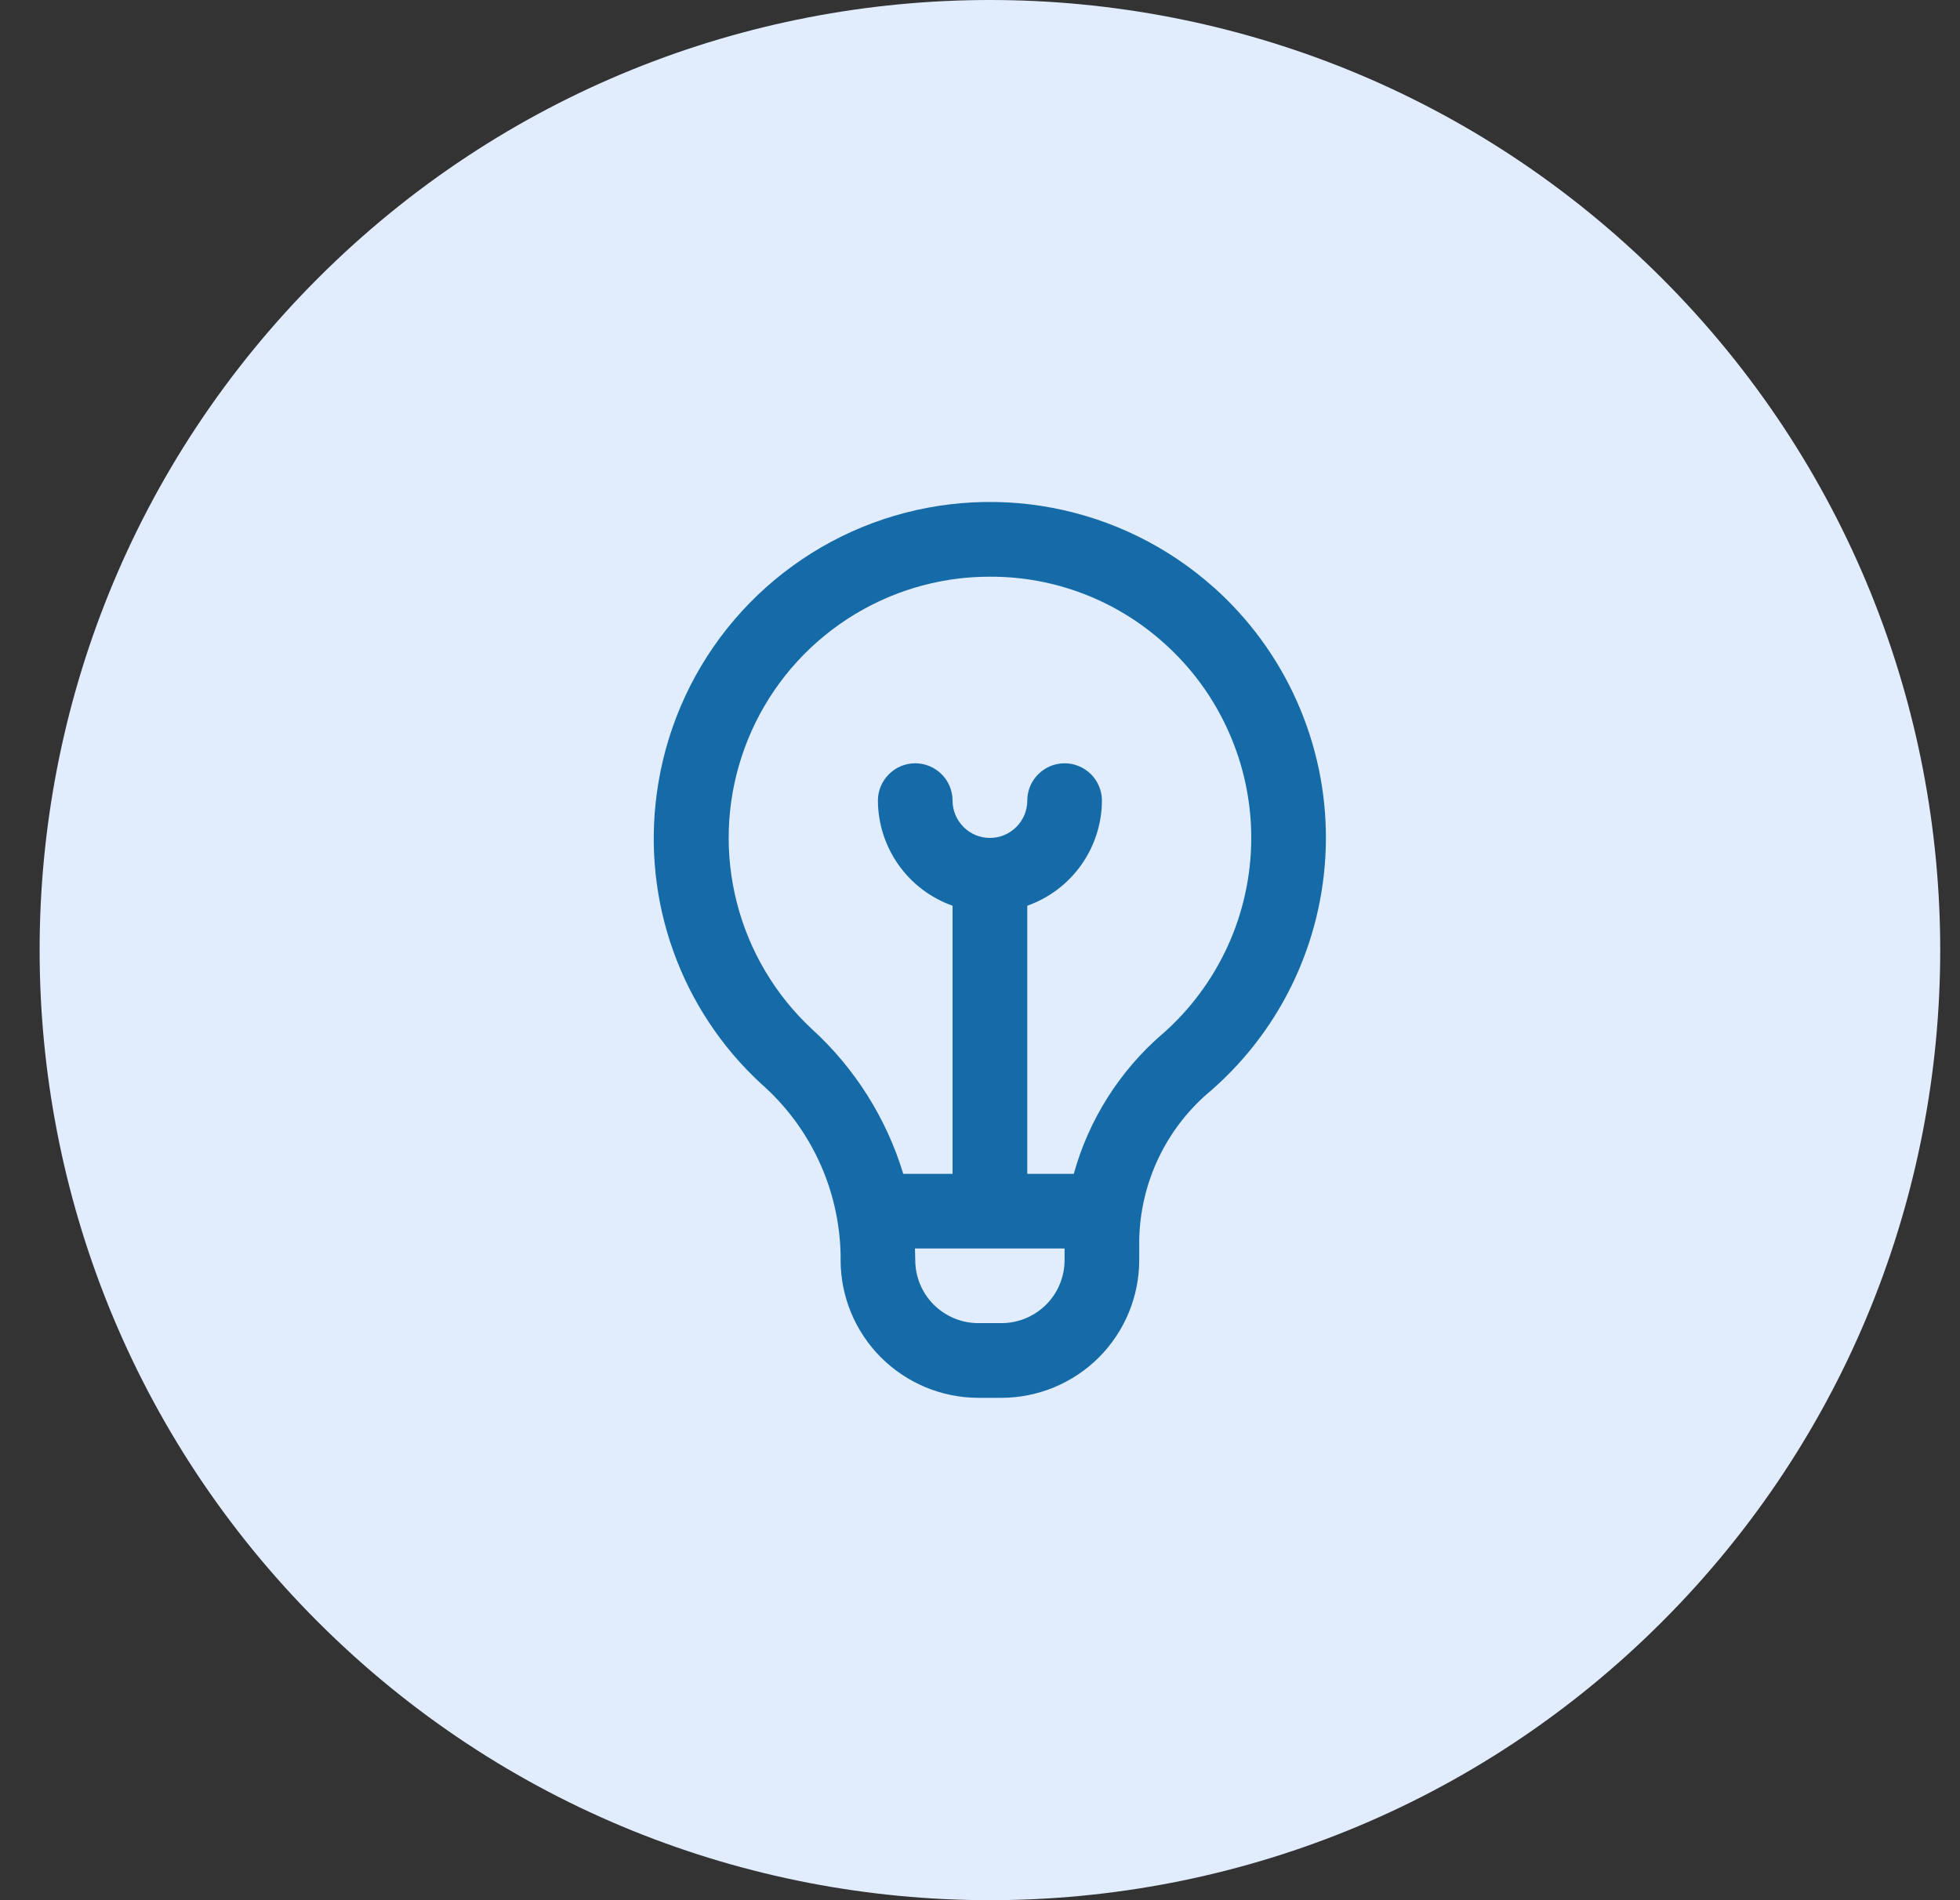
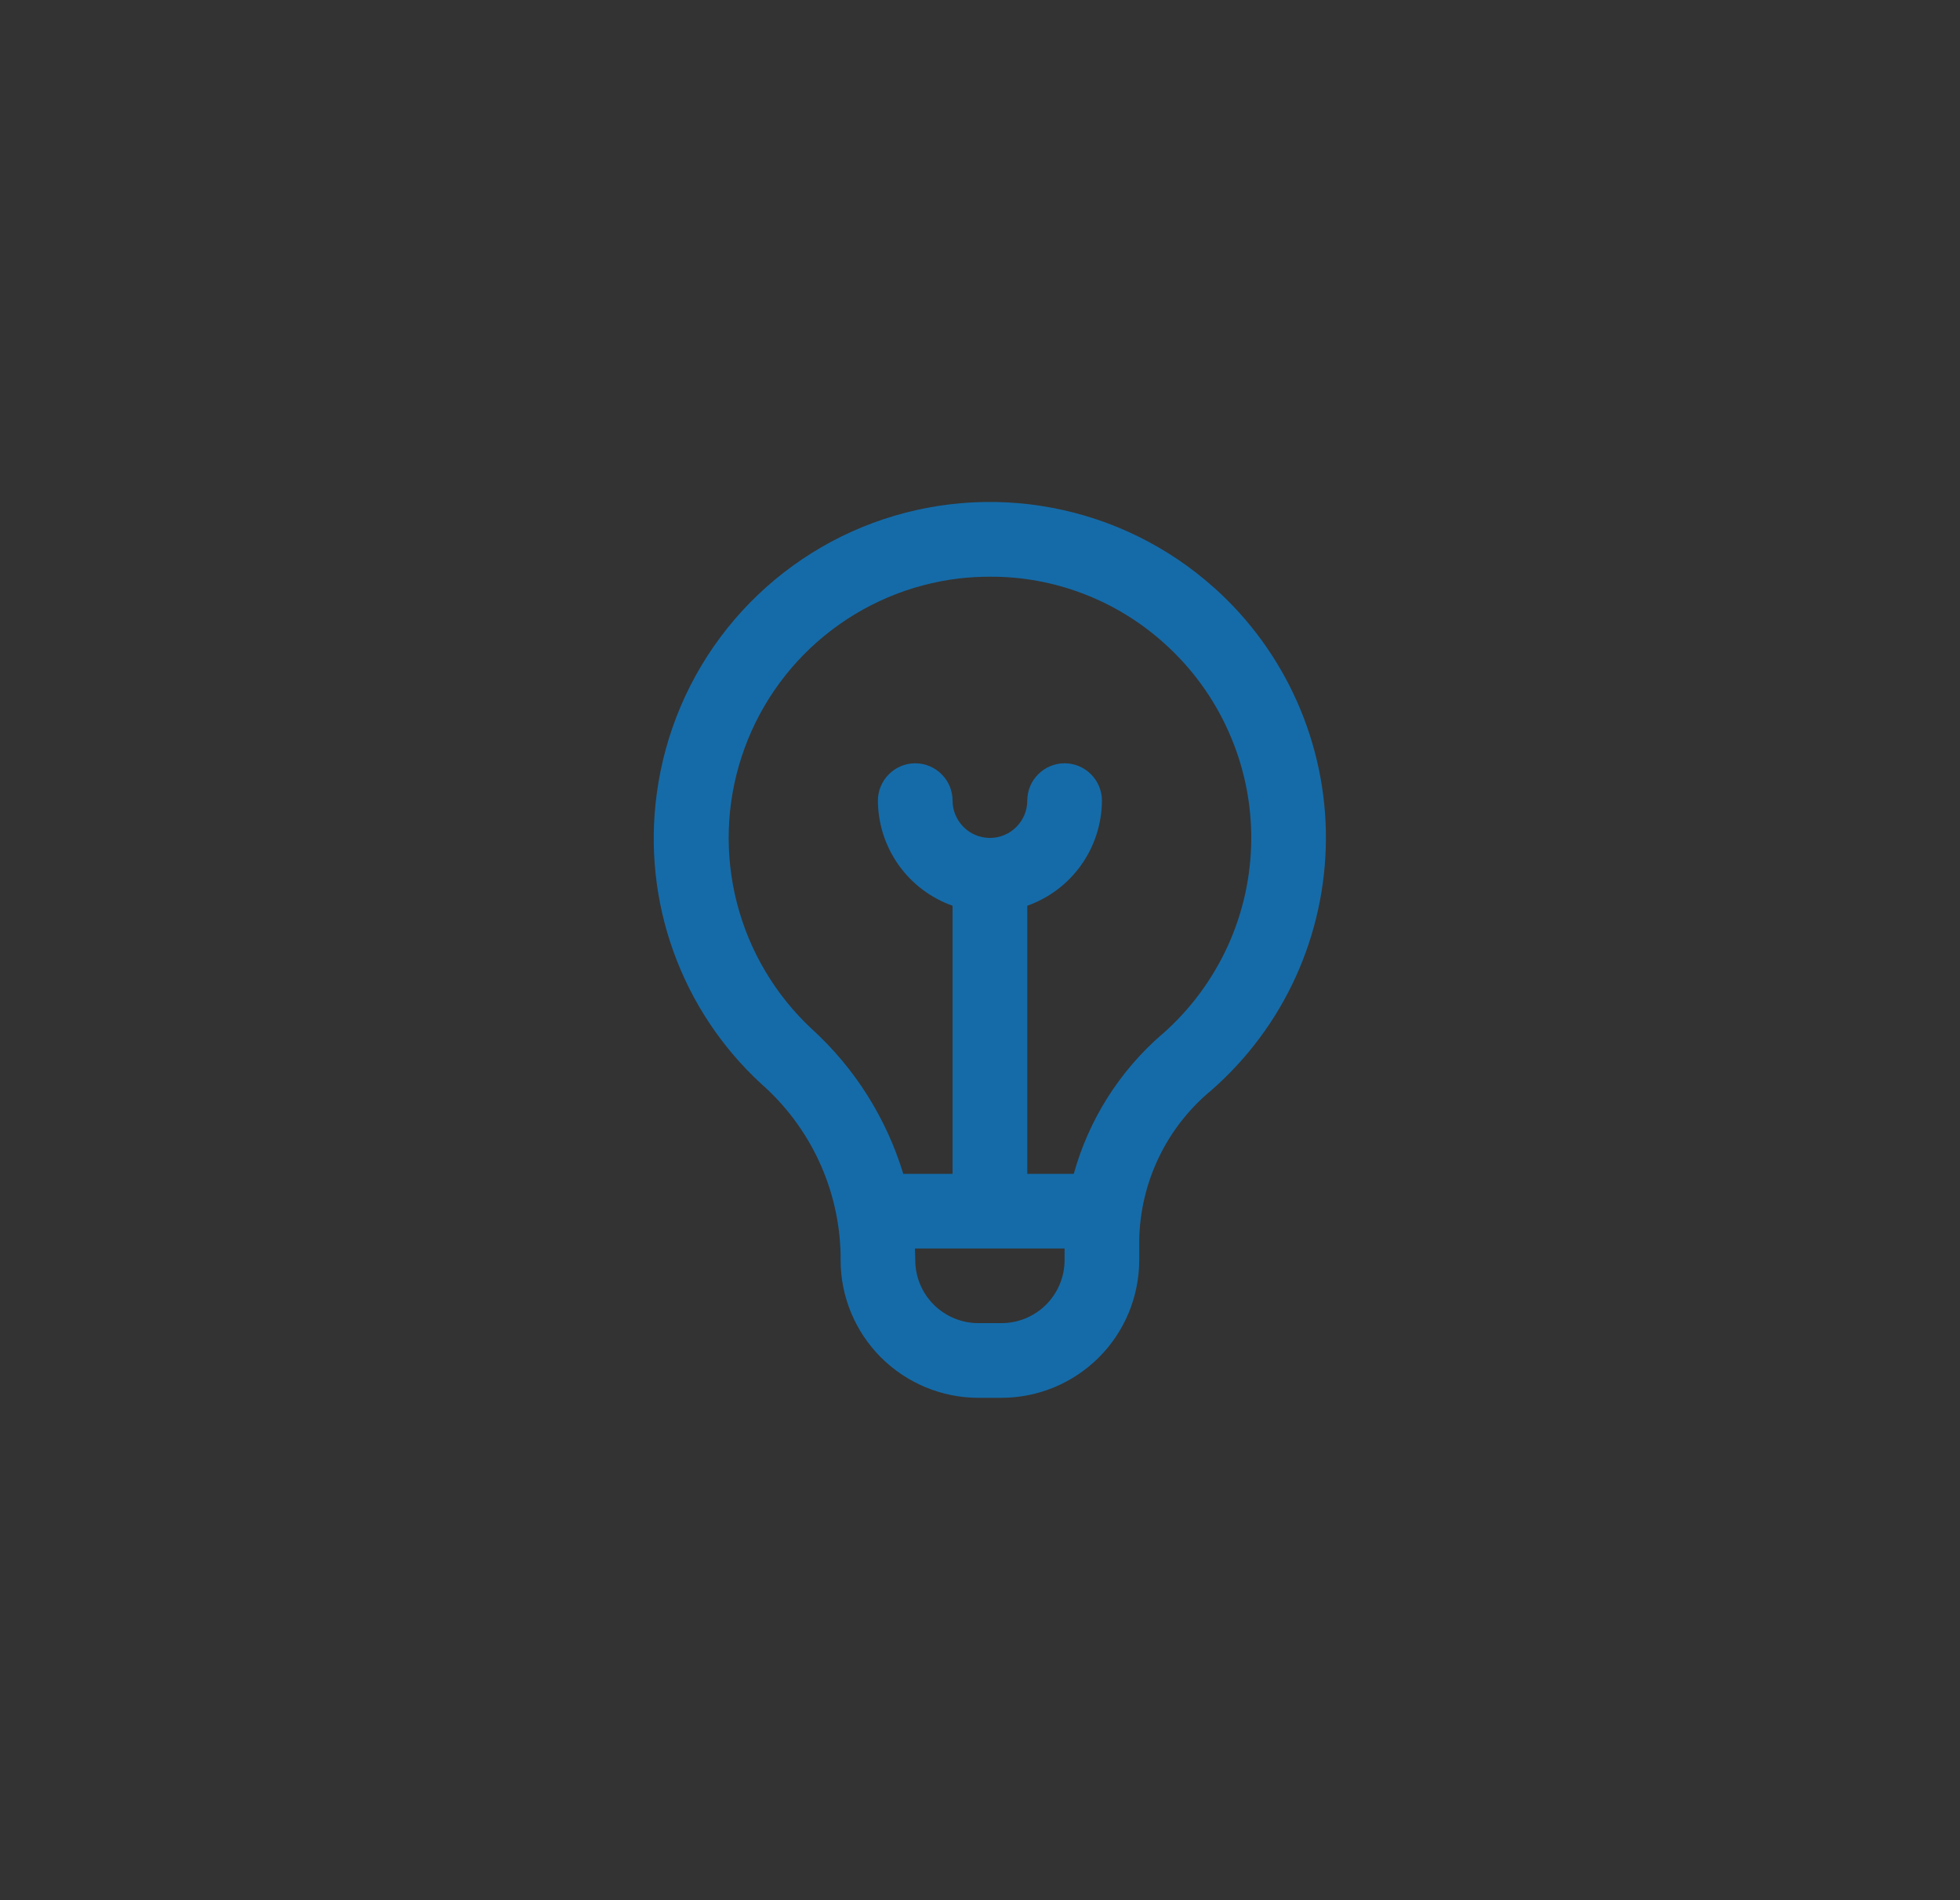
<svg xmlns="http://www.w3.org/2000/svg" width="33" height="32" viewBox="0 0 33 32" fill="none">
  <rect x="0" y="0" width="33" height="32" fill="#333333" stroke="none" />
-   <path d="M5.353 4.686C11.602 -1.562 21.732 -1.562 27.981 4.686C34.229 10.935 34.229 21.065 27.981 27.314C21.732 33.562 11.602 33.562 5.353 27.314C-0.895 21.065 -0.895 10.935 5.353 4.686Z" fill="#E1ECFD" />
  <g clip-path="url(#clip0_1240_16414)">
    <path d="M20.434 9.891C19.667 9.206 18.728 8.743 17.717 8.552C16.706 8.36 15.662 8.449 14.698 8.806C13.733 9.164 12.885 9.779 12.243 10.583C11.602 11.387 11.192 12.351 11.057 13.371C10.937 14.265 11.033 15.176 11.339 16.025C11.644 16.874 12.15 17.637 12.813 18.249C13.223 18.609 13.553 19.049 13.784 19.543C14.015 20.037 14.14 20.574 14.153 21.119V21.22C14.153 21.835 14.398 22.425 14.833 22.86C15.268 23.294 15.857 23.539 16.472 23.54H16.862C17.477 23.539 18.066 23.294 18.501 22.86C18.936 22.425 19.18 21.835 19.181 21.22V20.875C19.191 20.393 19.304 19.919 19.514 19.485C19.723 19.051 20.024 18.668 20.395 18.361C20.998 17.833 21.482 17.184 21.814 16.455C22.146 15.726 22.32 14.935 22.324 14.134C22.328 13.333 22.161 12.541 21.835 11.809C21.51 11.078 21.032 10.423 20.434 9.89V9.891ZM16.862 22.282H16.472C16.191 22.282 15.921 22.17 15.721 21.971C15.522 21.772 15.41 21.502 15.41 21.22C15.41 21.22 15.405 21.057 15.405 21.025H17.924V21.22C17.924 21.502 17.812 21.772 17.613 21.971C17.413 22.17 17.143 22.282 16.862 22.282ZM19.565 17.417C18.849 18.038 18.332 18.855 18.079 19.768H17.296V15.253C17.662 15.123 17.979 14.884 18.204 14.567C18.429 14.25 18.551 13.871 18.553 13.483C18.553 13.316 18.486 13.156 18.369 13.039C18.251 12.921 18.091 12.854 17.924 12.854C17.757 12.854 17.598 12.921 17.48 13.039C17.362 13.156 17.296 13.316 17.296 13.483C17.296 13.65 17.229 13.809 17.111 13.927C16.994 14.045 16.834 14.111 16.667 14.111C16.5 14.111 16.34 14.045 16.223 13.927C16.105 13.809 16.038 13.65 16.038 13.483C16.038 13.316 15.972 13.156 15.854 13.039C15.736 12.921 15.577 12.854 15.41 12.854C15.243 12.854 15.083 12.921 14.966 13.039C14.848 13.156 14.781 13.316 14.781 13.483C14.783 13.871 14.905 14.25 15.13 14.567C15.355 14.884 15.672 15.123 16.038 15.253V19.768H15.208C14.924 18.831 14.392 17.988 13.669 17.329C13.055 16.757 12.617 16.021 12.408 15.208C12.198 14.395 12.226 13.539 12.487 12.742C12.748 11.944 13.232 11.237 13.881 10.706C14.531 10.174 15.319 9.839 16.152 9.741C16.325 9.721 16.499 9.712 16.673 9.712C17.752 9.708 18.794 10.107 19.597 10.829C20.062 11.244 20.433 11.752 20.686 12.322C20.94 12.89 21.07 13.507 21.067 14.13C21.064 14.753 20.929 15.368 20.67 15.935C20.411 16.501 20.035 17.007 19.567 17.417H19.565Z" fill="#156BA8" />
  </g>
  <defs>
    <clipPath id="clip0_1240_16414">
      <rect width="15.085" height="15.085" fill="white" transform="translate(9.124 8.457)" />
    </clipPath>
  </defs>
</svg>